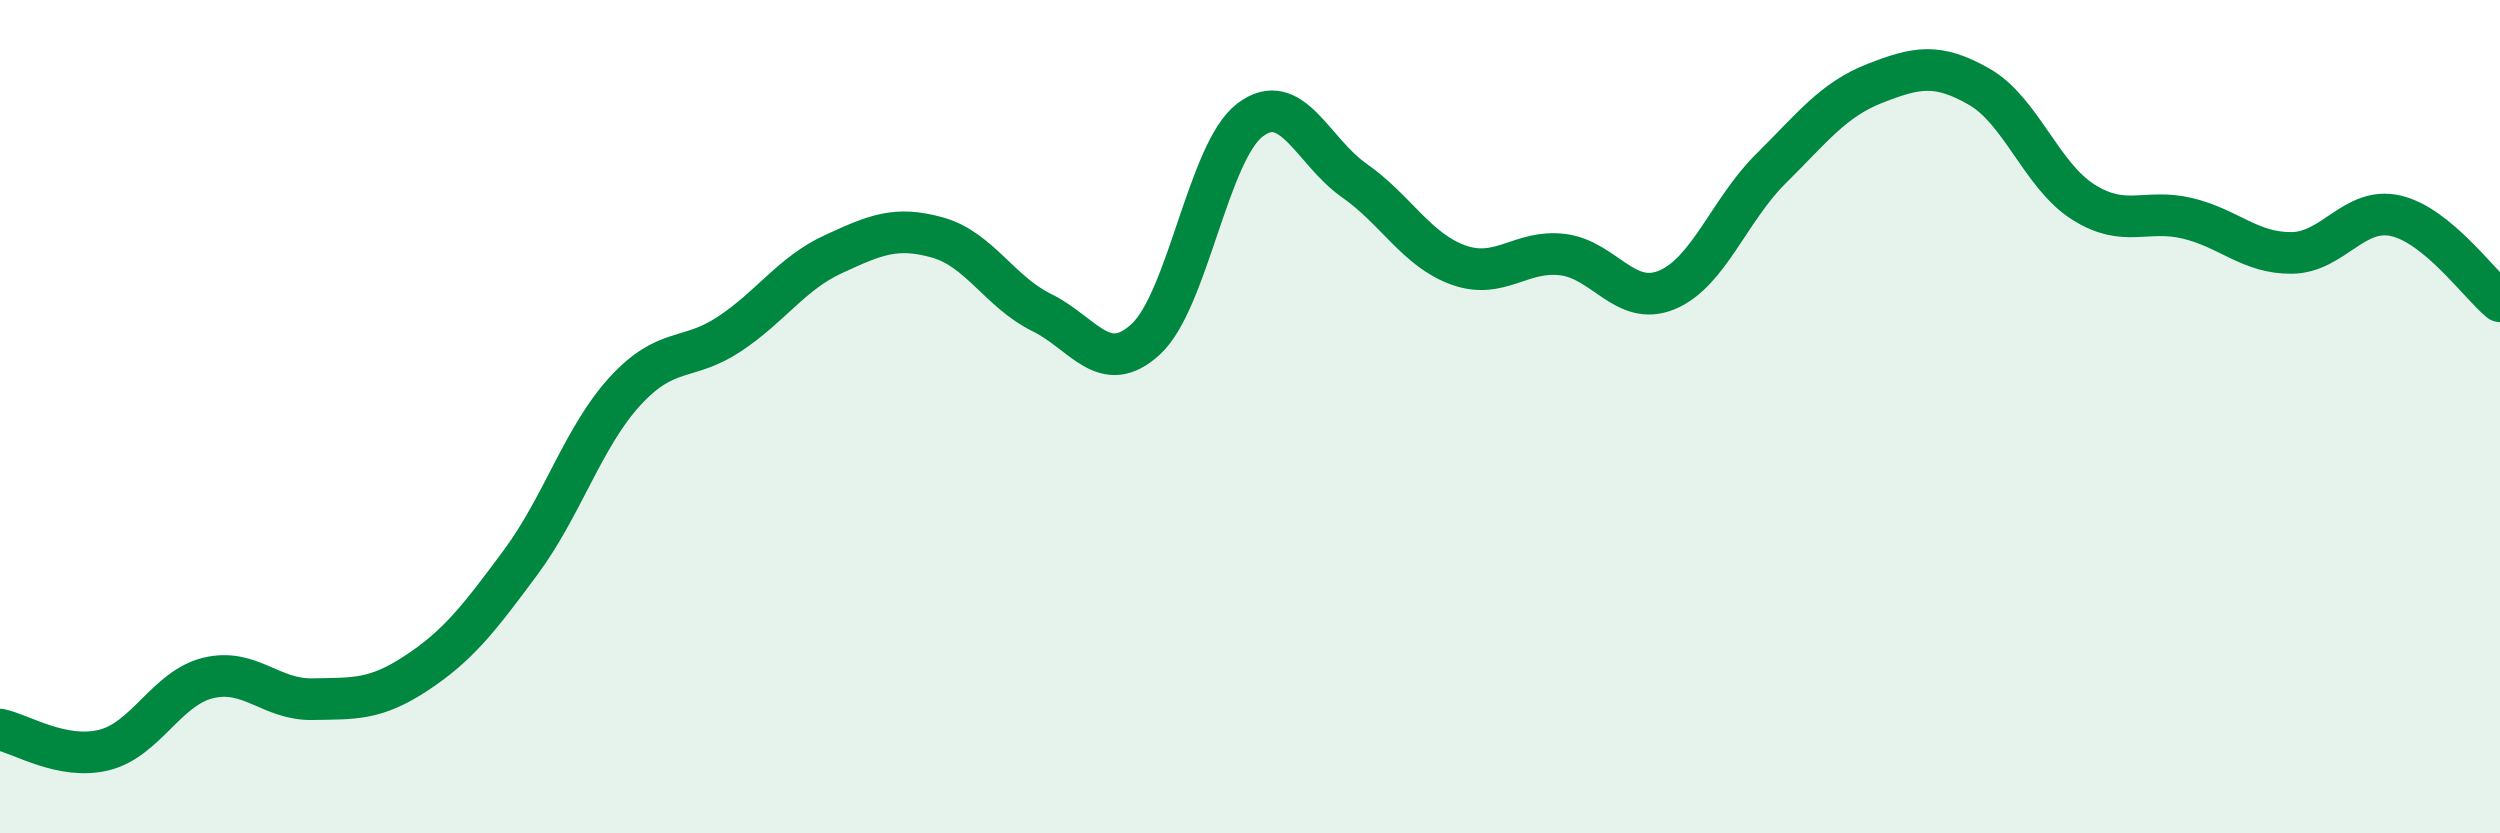
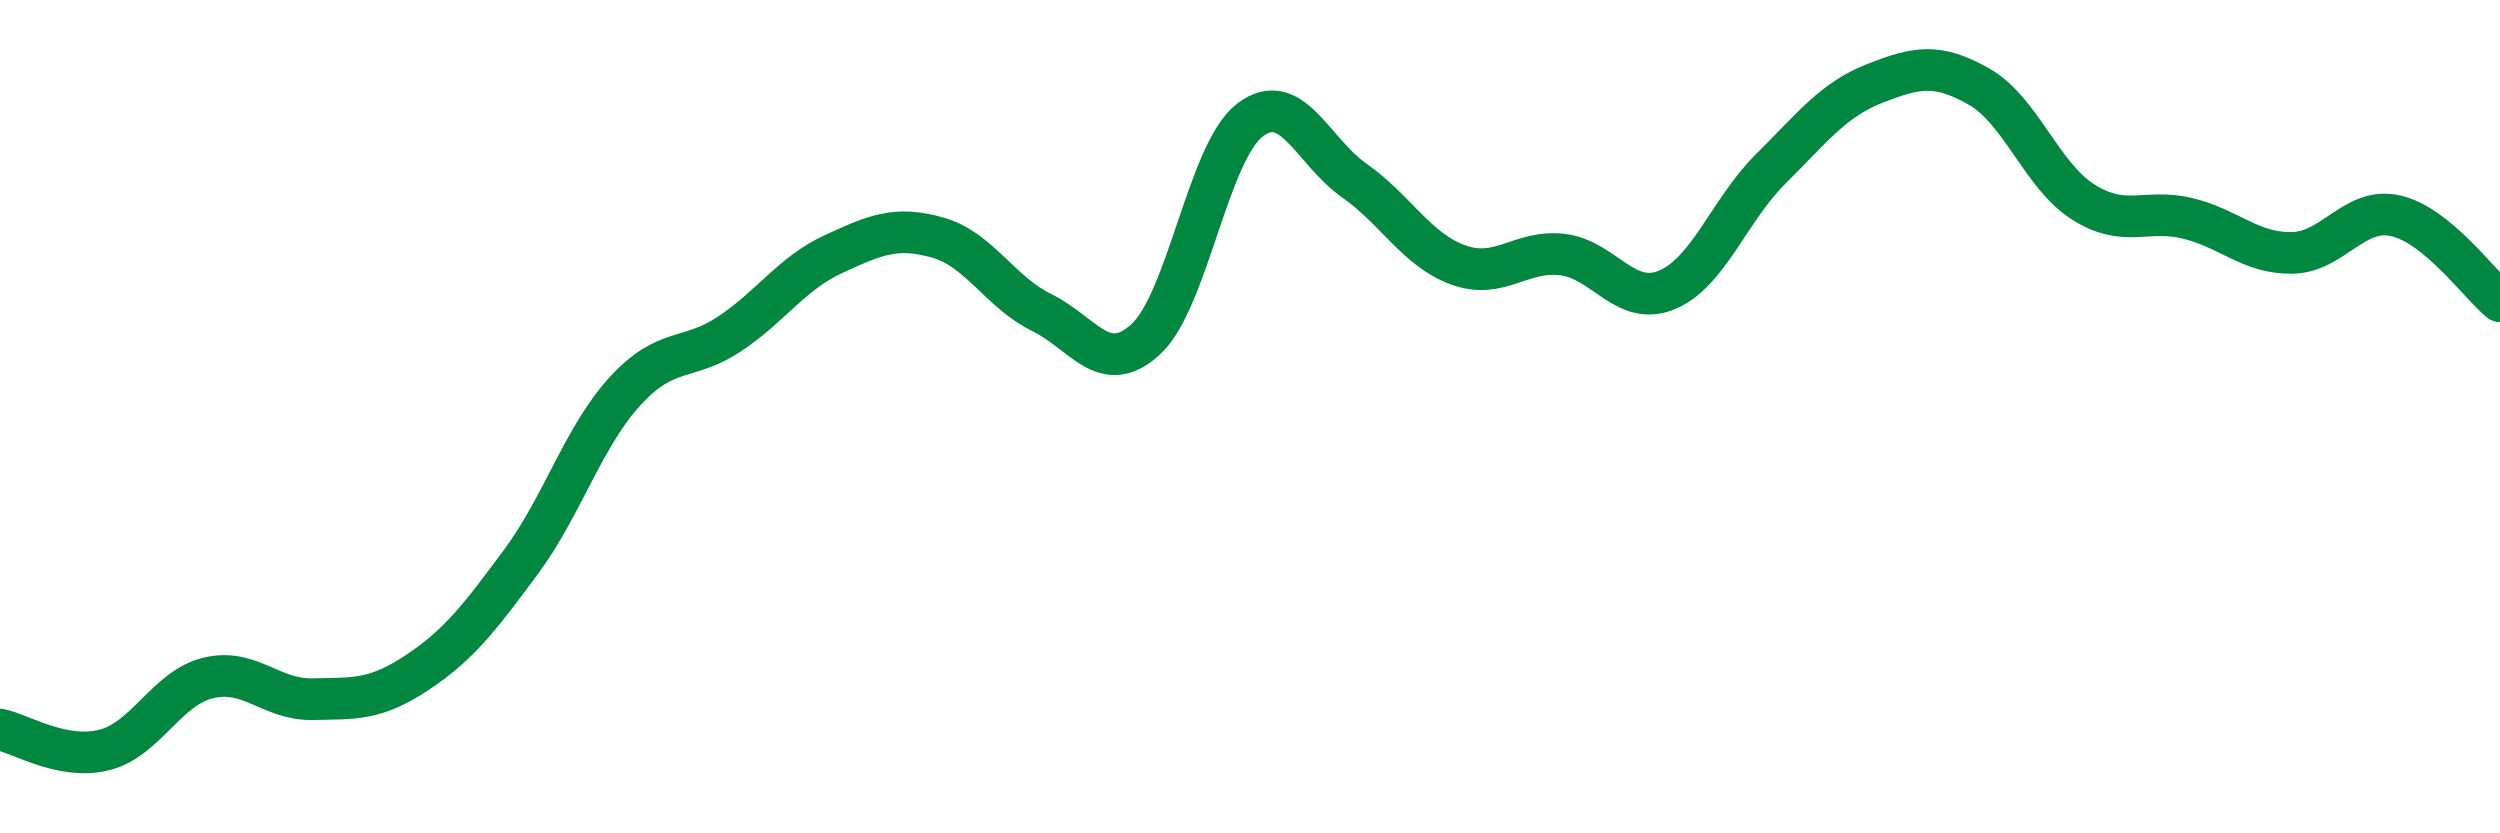
<svg xmlns="http://www.w3.org/2000/svg" width="60" height="20" viewBox="0 0 60 20">
-   <path d="M 0,17.51 C 0.5,17.61 1.5,18.25 2.5,18 C 3.5,17.75 4,16.51 5,16.27 C 6,16.03 6.5,16.8 7.5,16.78 C 8.5,16.76 9,16.81 10,16.15 C 11,15.49 11.5,14.84 12.5,13.49 C 13.5,12.14 14,10.48 15,9.39 C 16,8.3 16.5,8.68 17.5,8.02 C 18.5,7.36 19,6.56 20,6.1 C 21,5.64 21.5,5.42 22.5,5.7 C 23.5,5.98 24,7.01 25,7.5 C 26,7.99 26.5,9.06 27.5,8.14 C 28.5,7.22 29,3.64 30,2.88 C 31,2.12 31.5,3.63 32.5,4.33 C 33.5,5.03 34,6 35,6.36 C 36,6.72 36.5,5.99 37.5,6.11 C 38.5,6.23 39,7.37 40,6.96 C 41,6.55 41.5,5.04 42.5,4.05 C 43.5,3.06 44,2.39 45,2 C 46,1.61 46.5,1.51 47.5,2.08 C 48.5,2.65 49,4.22 50,4.85 C 51,5.48 51.5,5 52.5,5.24 C 53.5,5.48 54,6.08 55,6.07 C 56,6.06 56.5,4.95 57.5,5.18 C 58.5,5.41 59.5,6.82 60,7.23L60 20L0 20Z" fill="#008740" opacity="0.1" stroke-linecap="round" stroke-linejoin="round" />
  <path d="M 0,17.51 C 0.5,17.61 1.5,18.25 2.5,18 C 3.5,17.75 4,16.51 5,16.27 C 6,16.03 6.5,16.8 7.5,16.78 C 8.5,16.76 9,16.81 10,16.15 C 11,15.49 11.5,14.84 12.5,13.49 C 13.5,12.14 14,10.48 15,9.39 C 16,8.3 16.5,8.68 17.5,8.02 C 18.5,7.36 19,6.56 20,6.1 C 21,5.64 21.5,5.42 22.5,5.7 C 23.5,5.98 24,7.01 25,7.5 C 26,7.99 26.5,9.06 27.5,8.14 C 28.5,7.22 29,3.64 30,2.88 C 31,2.12 31.5,3.63 32.5,4.33 C 33.5,5.03 34,6 35,6.36 C 36,6.72 36.5,5.99 37.5,6.11 C 38.5,6.23 39,7.37 40,6.96 C 41,6.55 41.5,5.04 42.5,4.05 C 43.5,3.06 44,2.39 45,2 C 46,1.61 46.5,1.51 47.5,2.08 C 48.5,2.65 49,4.22 50,4.85 C 51,5.48 51.5,5 52.5,5.24 C 53.5,5.48 54,6.08 55,6.07 C 56,6.06 56.5,4.95 57.5,5.18 C 58.5,5.41 59.5,6.82 60,7.23" stroke="#008740" stroke-width="1" fill="none" stroke-linecap="round" stroke-linejoin="round" />
</svg>